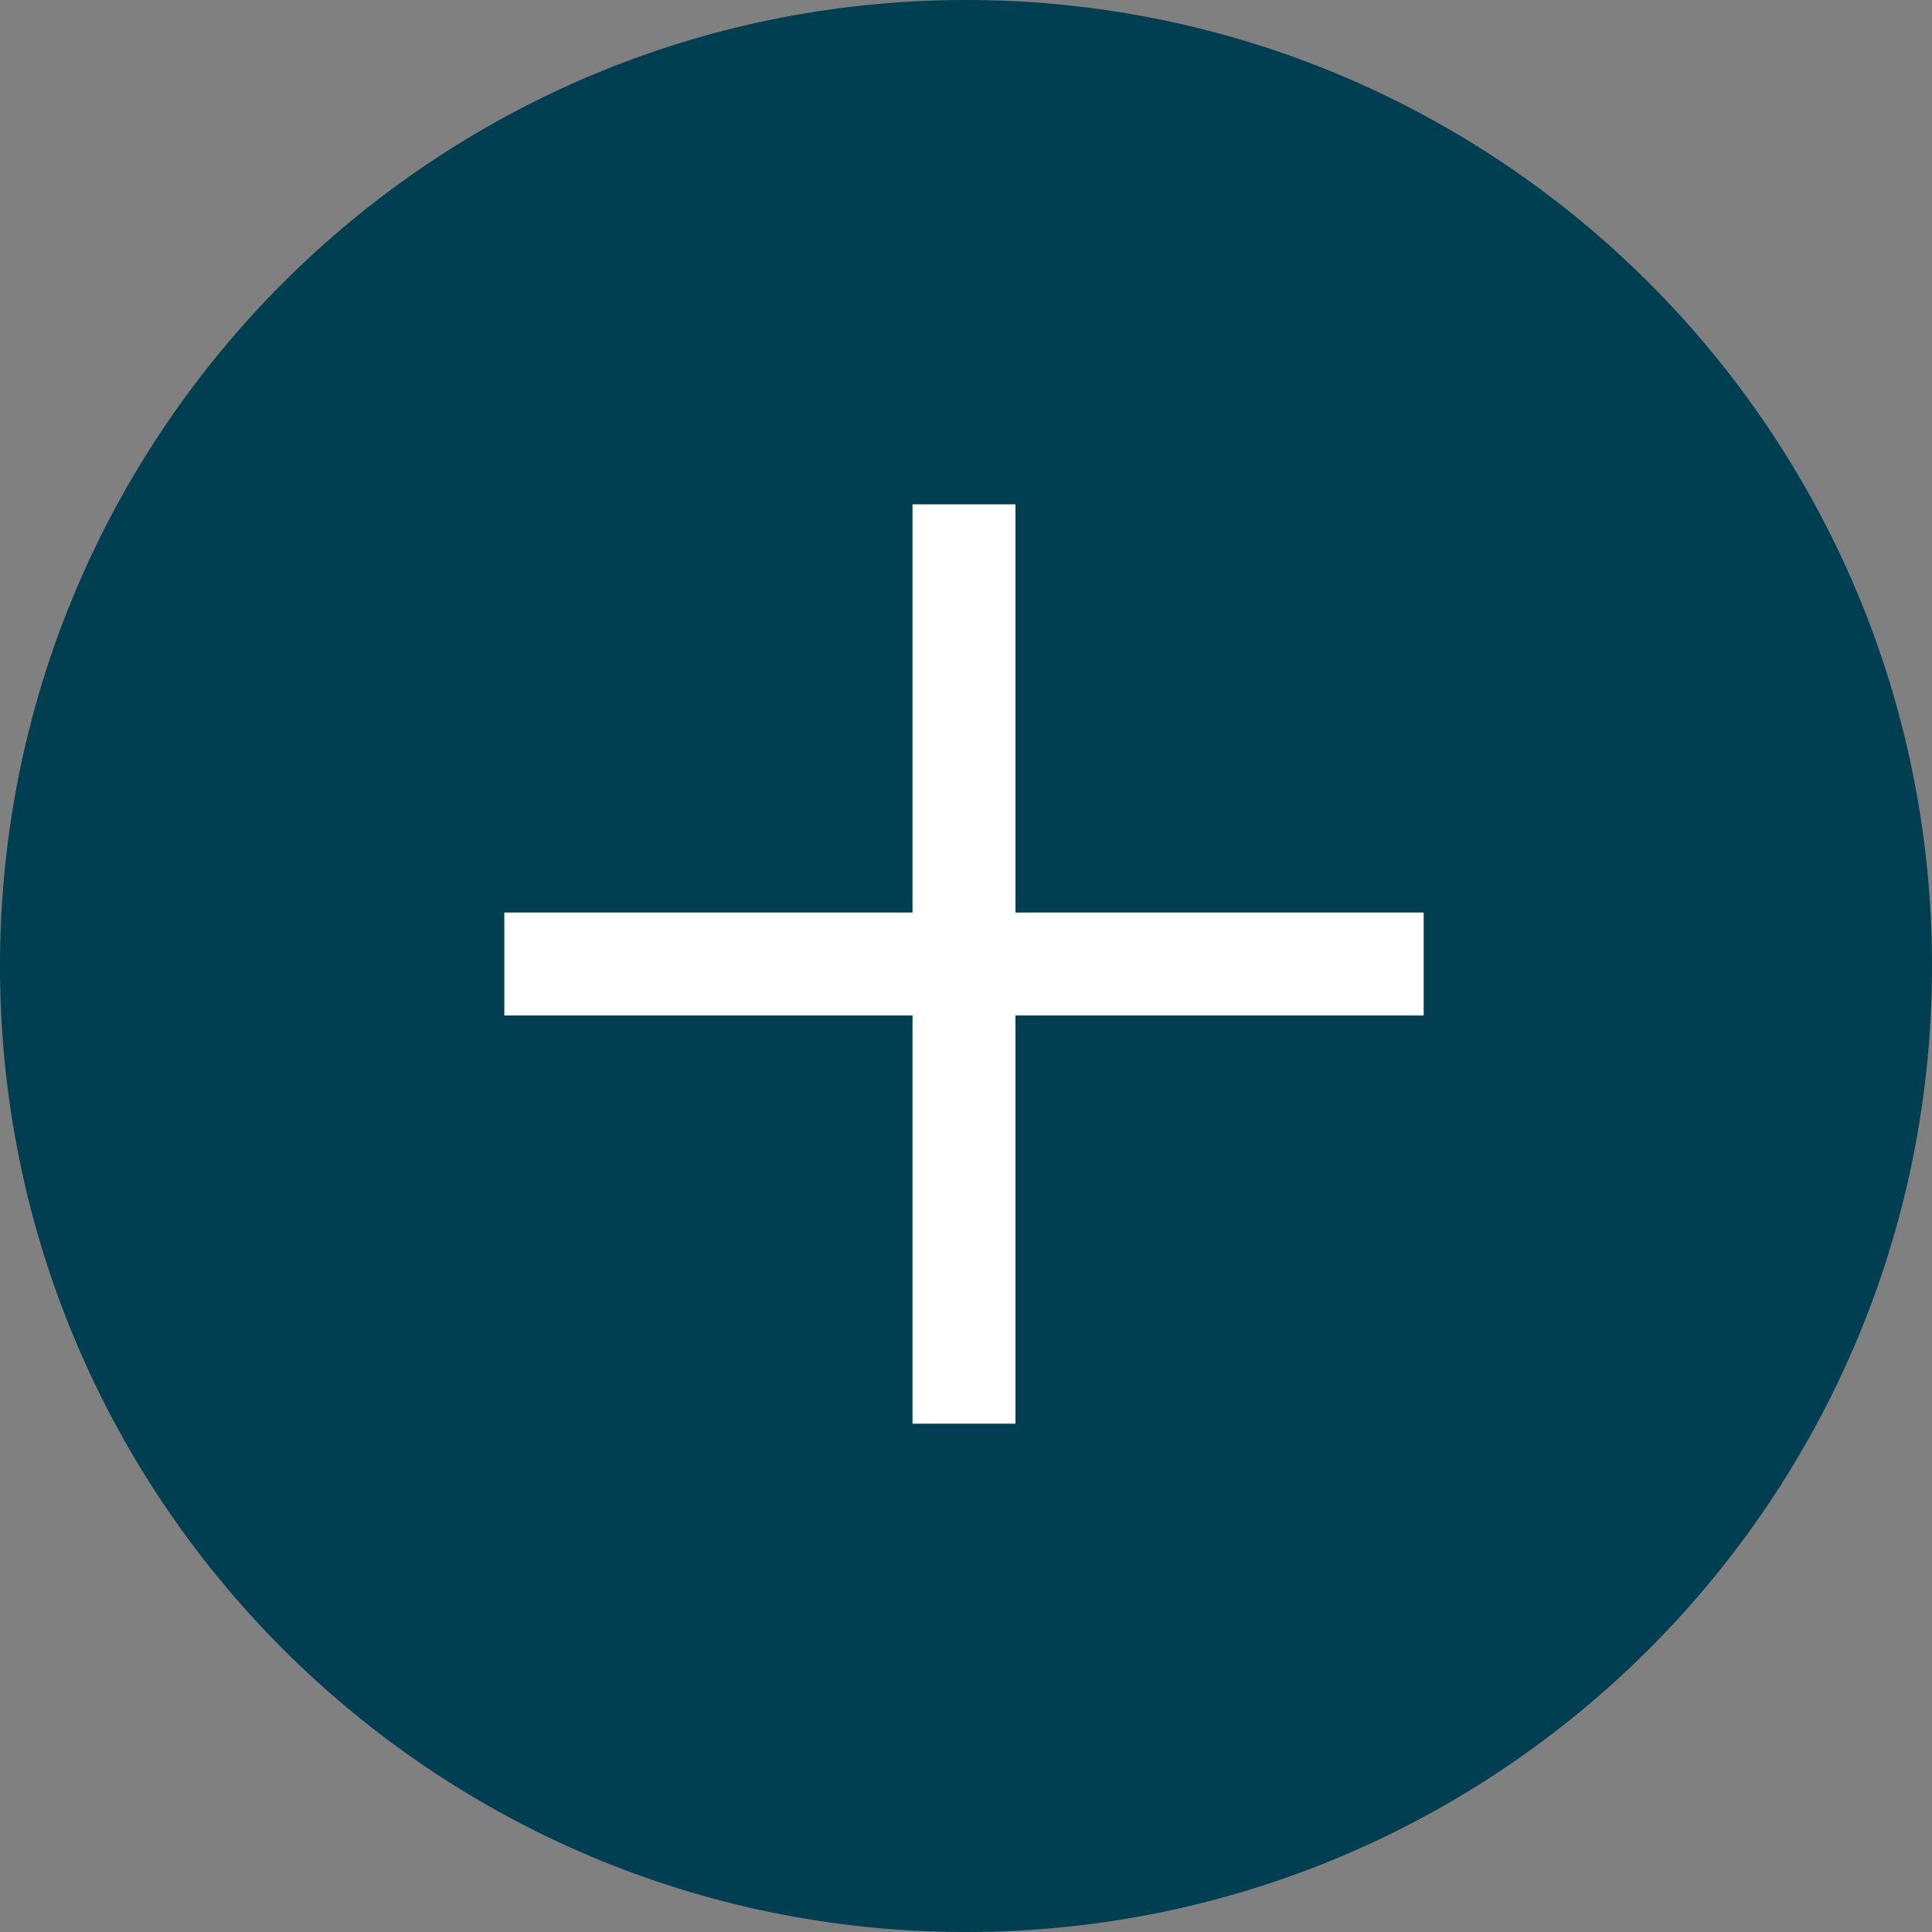
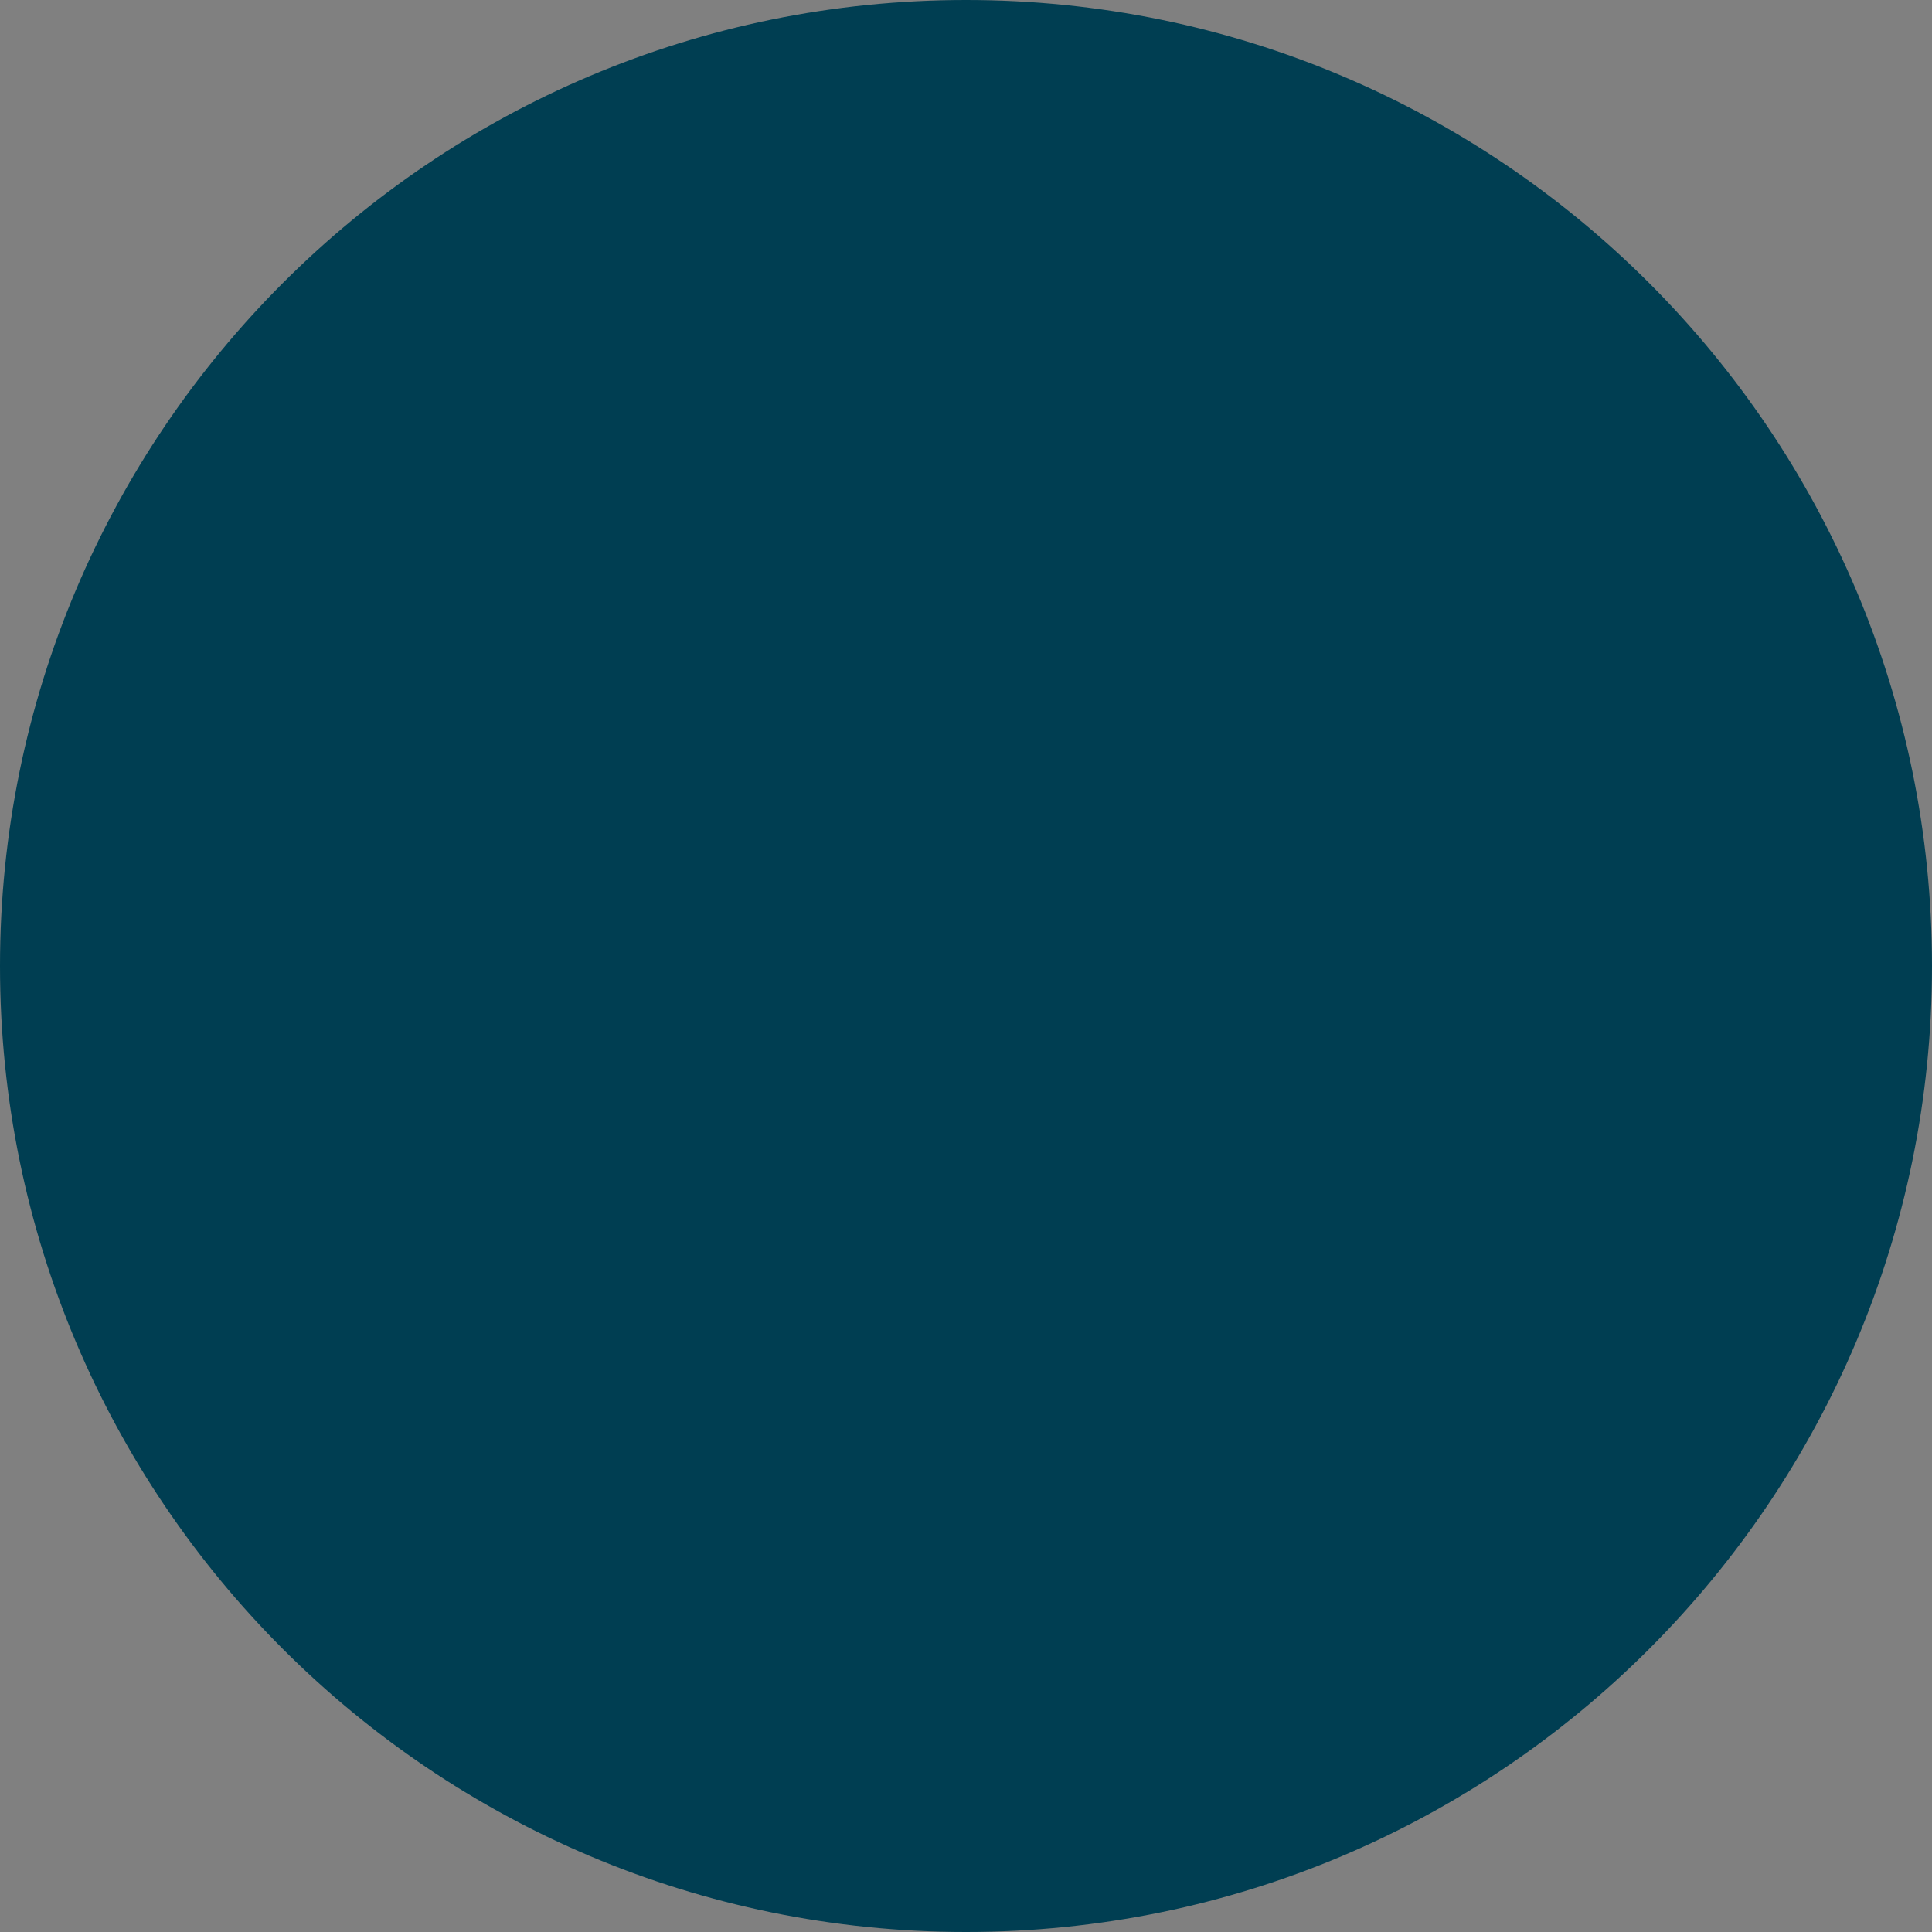
<svg xmlns="http://www.w3.org/2000/svg" width="28" height="28" viewBox="0 0 28 28" fill="none">
  <rect x="0" y="0" width="28" height="28" fill="#808080" stroke="none" />
  <g clip-path="url(#clip0_10271_108748)">
    <path d="M28 14C28 21.732 21.732 28 14 28C6.268 28 0 21.732 0 14C0 6.268 6.268 0 14 0C21.732 0 28 6.268 28 14Z" fill="#003E52" />
-     <path d="M20.633 14.717V13.225H14.717V7.309H13.225V13.225H7.309V14.717H13.225V20.633H14.717V14.717H20.633Z" fill="white" />
  </g>
  <defs>
    <clipPath id="clip0_10271_108748">
      <rect width="28" height="28" fill="white" />
    </clipPath>
  </defs>
</svg>